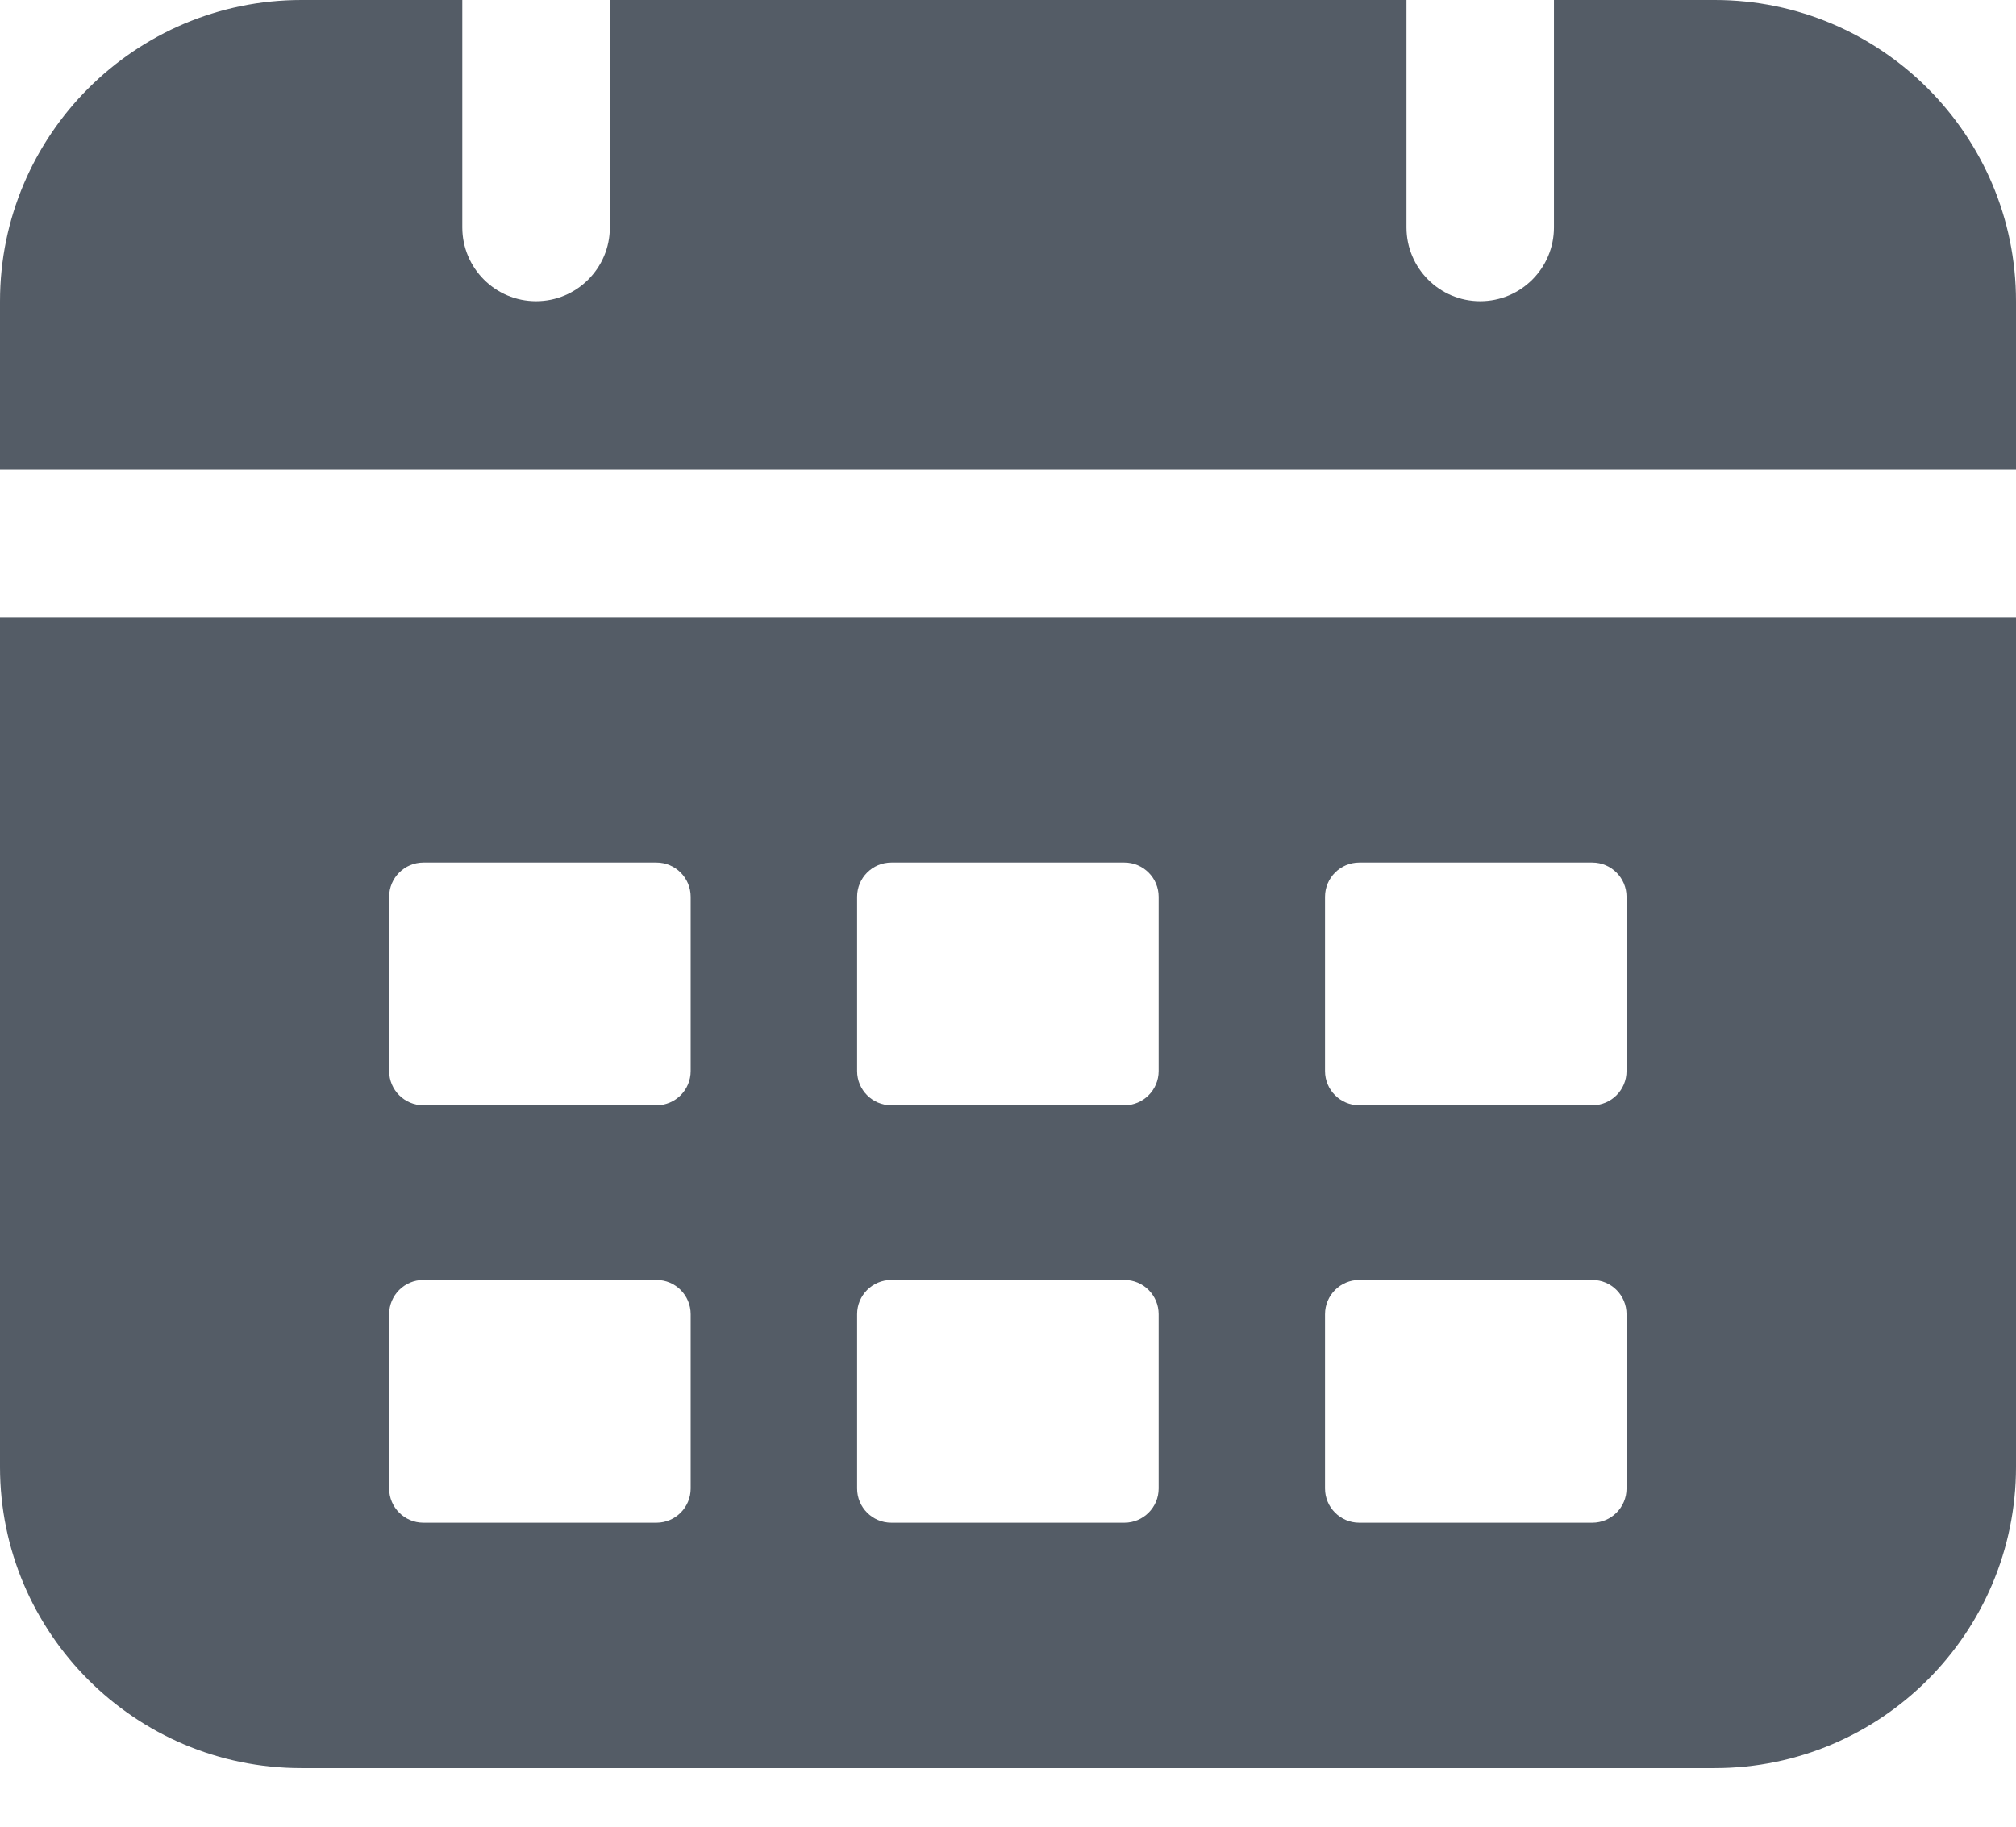
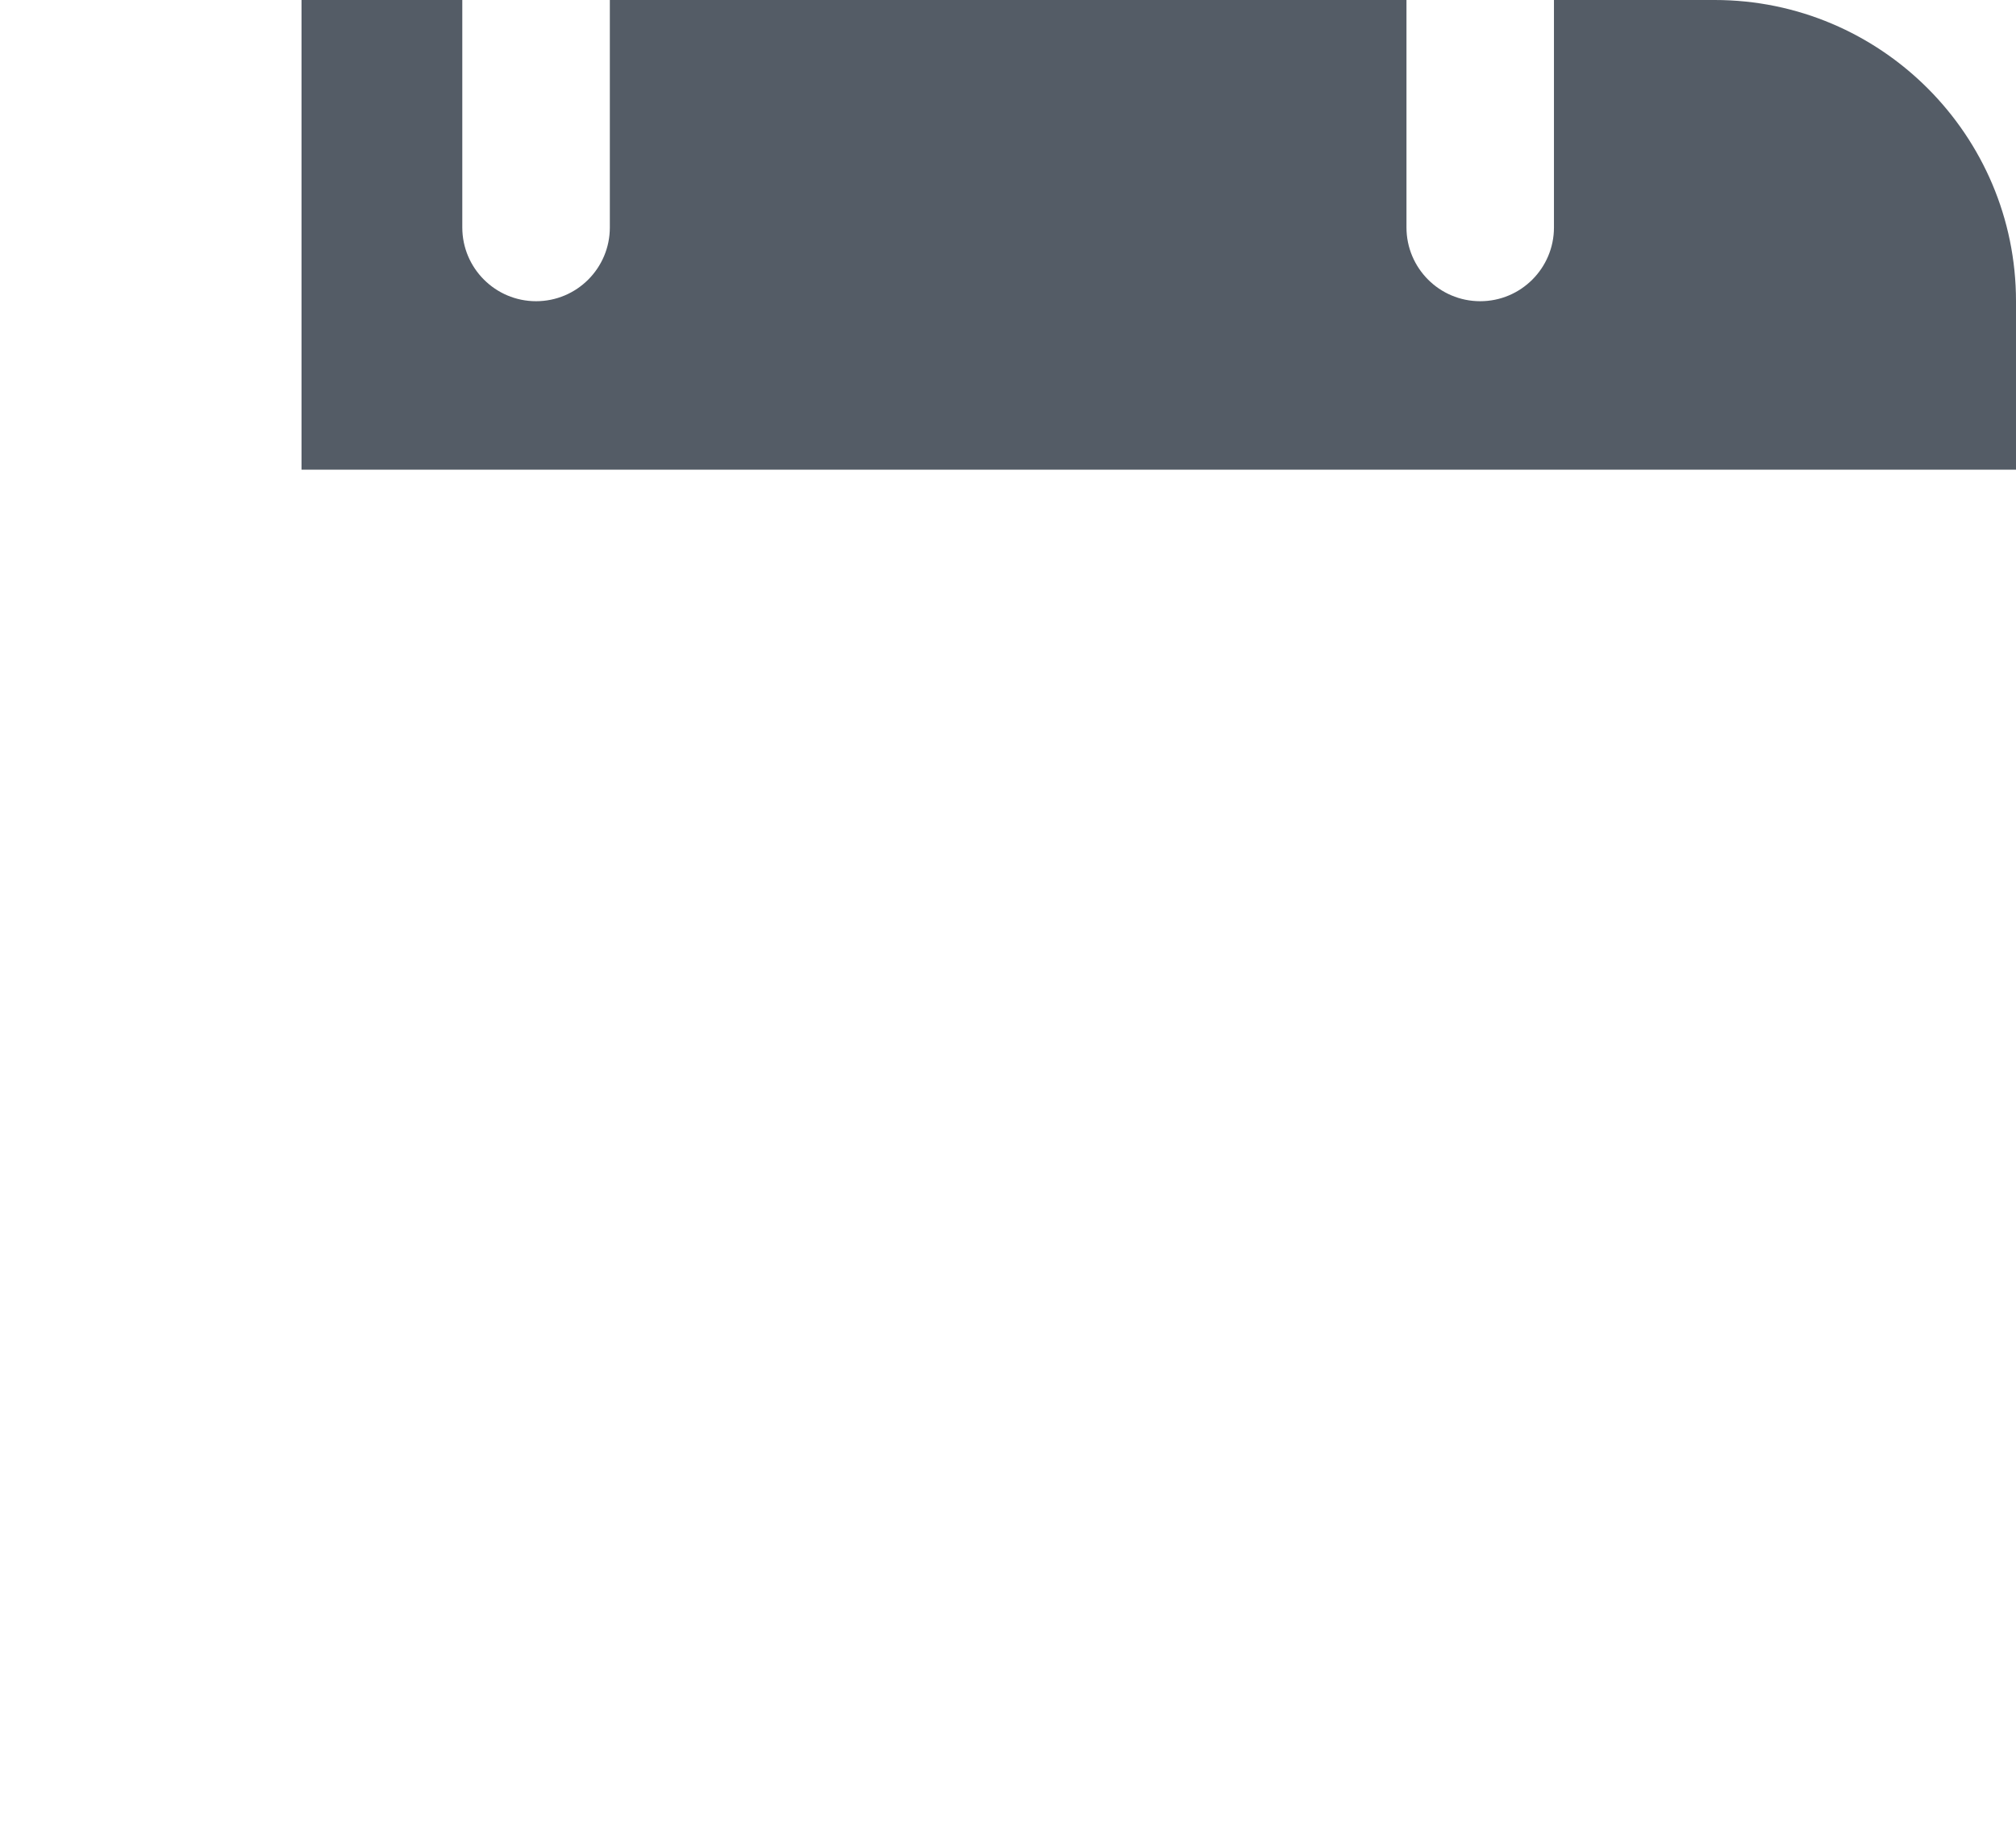
<svg xmlns="http://www.w3.org/2000/svg" width="32" height="29" viewBox="0 0 32 29" fill="none">
-   <path d="M27.218 0H24.666V3.611C24.666 4.257 24.142 4.782 23.495 4.782C22.849 4.782 22.325 4.257 22.325 3.611V0H9.68V3.611C9.68 4.257 9.156 4.782 8.509 4.782C7.863 4.782 7.338 4.257 7.338 3.611V0H4.786C2.145 0 0 2.145 0 4.782V7.456H32V4.782C32 2.145 29.855 0 27.218 0Z" fill="#545C66" />
-   <path d="M0 23.289C0 25.926 2.145 28.07 4.782 28.07H27.218C29.855 28.07 32 25.926 32 23.289V9.797H0V23.289ZM21.032 14.236C21.032 13.937 21.276 13.693 21.575 13.693H25.275C25.575 13.693 25.818 13.937 25.818 14.236V17.004C25.818 17.304 25.575 17.547 25.275 17.547H21.575C21.276 17.547 21.032 17.304 21.032 17.004V14.236ZM21.032 20.863C21.032 20.563 21.276 20.32 21.575 20.32H25.275C25.575 20.32 25.818 20.563 25.818 20.863V23.631C25.818 23.931 25.575 24.174 25.275 24.174H21.575C21.276 24.174 21.032 23.931 21.032 23.631V20.863ZM13.605 14.236C13.605 13.937 13.848 13.693 14.148 13.693H17.848C18.147 13.693 18.391 13.937 18.391 14.236V17.004C18.391 17.304 18.147 17.547 17.848 17.547H14.148C13.848 17.547 13.605 17.304 13.605 17.004V14.236ZM13.605 20.863C13.605 20.563 13.848 20.32 14.148 20.32H17.848C18.147 20.32 18.391 20.563 18.391 20.863V23.631C18.391 23.931 18.147 24.174 17.848 24.174H14.148C13.848 24.174 13.605 23.931 13.605 23.631V20.863ZM6.177 14.236C6.177 13.937 6.421 13.693 6.72 13.693H10.42C10.72 13.693 10.963 13.937 10.963 14.236V17.004C10.963 17.304 10.72 17.547 10.42 17.547H6.72C6.421 17.547 6.177 17.304 6.177 17.004V14.236ZM6.177 20.863C6.177 20.563 6.421 20.32 6.72 20.32H10.42C10.72 20.32 10.963 20.563 10.963 20.863V23.631C10.963 23.931 10.72 24.174 10.42 24.174H6.72C6.421 24.174 6.177 23.931 6.177 23.631V20.863Z" fill="#545C66" />
+   <path d="M27.218 0H24.666V3.611C24.666 4.257 24.142 4.782 23.495 4.782C22.849 4.782 22.325 4.257 22.325 3.611V0H9.68V3.611C9.68 4.257 9.156 4.782 8.509 4.782C7.863 4.782 7.338 4.257 7.338 3.611V0H4.786V7.456H32V4.782C32 2.145 29.855 0 27.218 0Z" fill="#545C66" />
</svg>